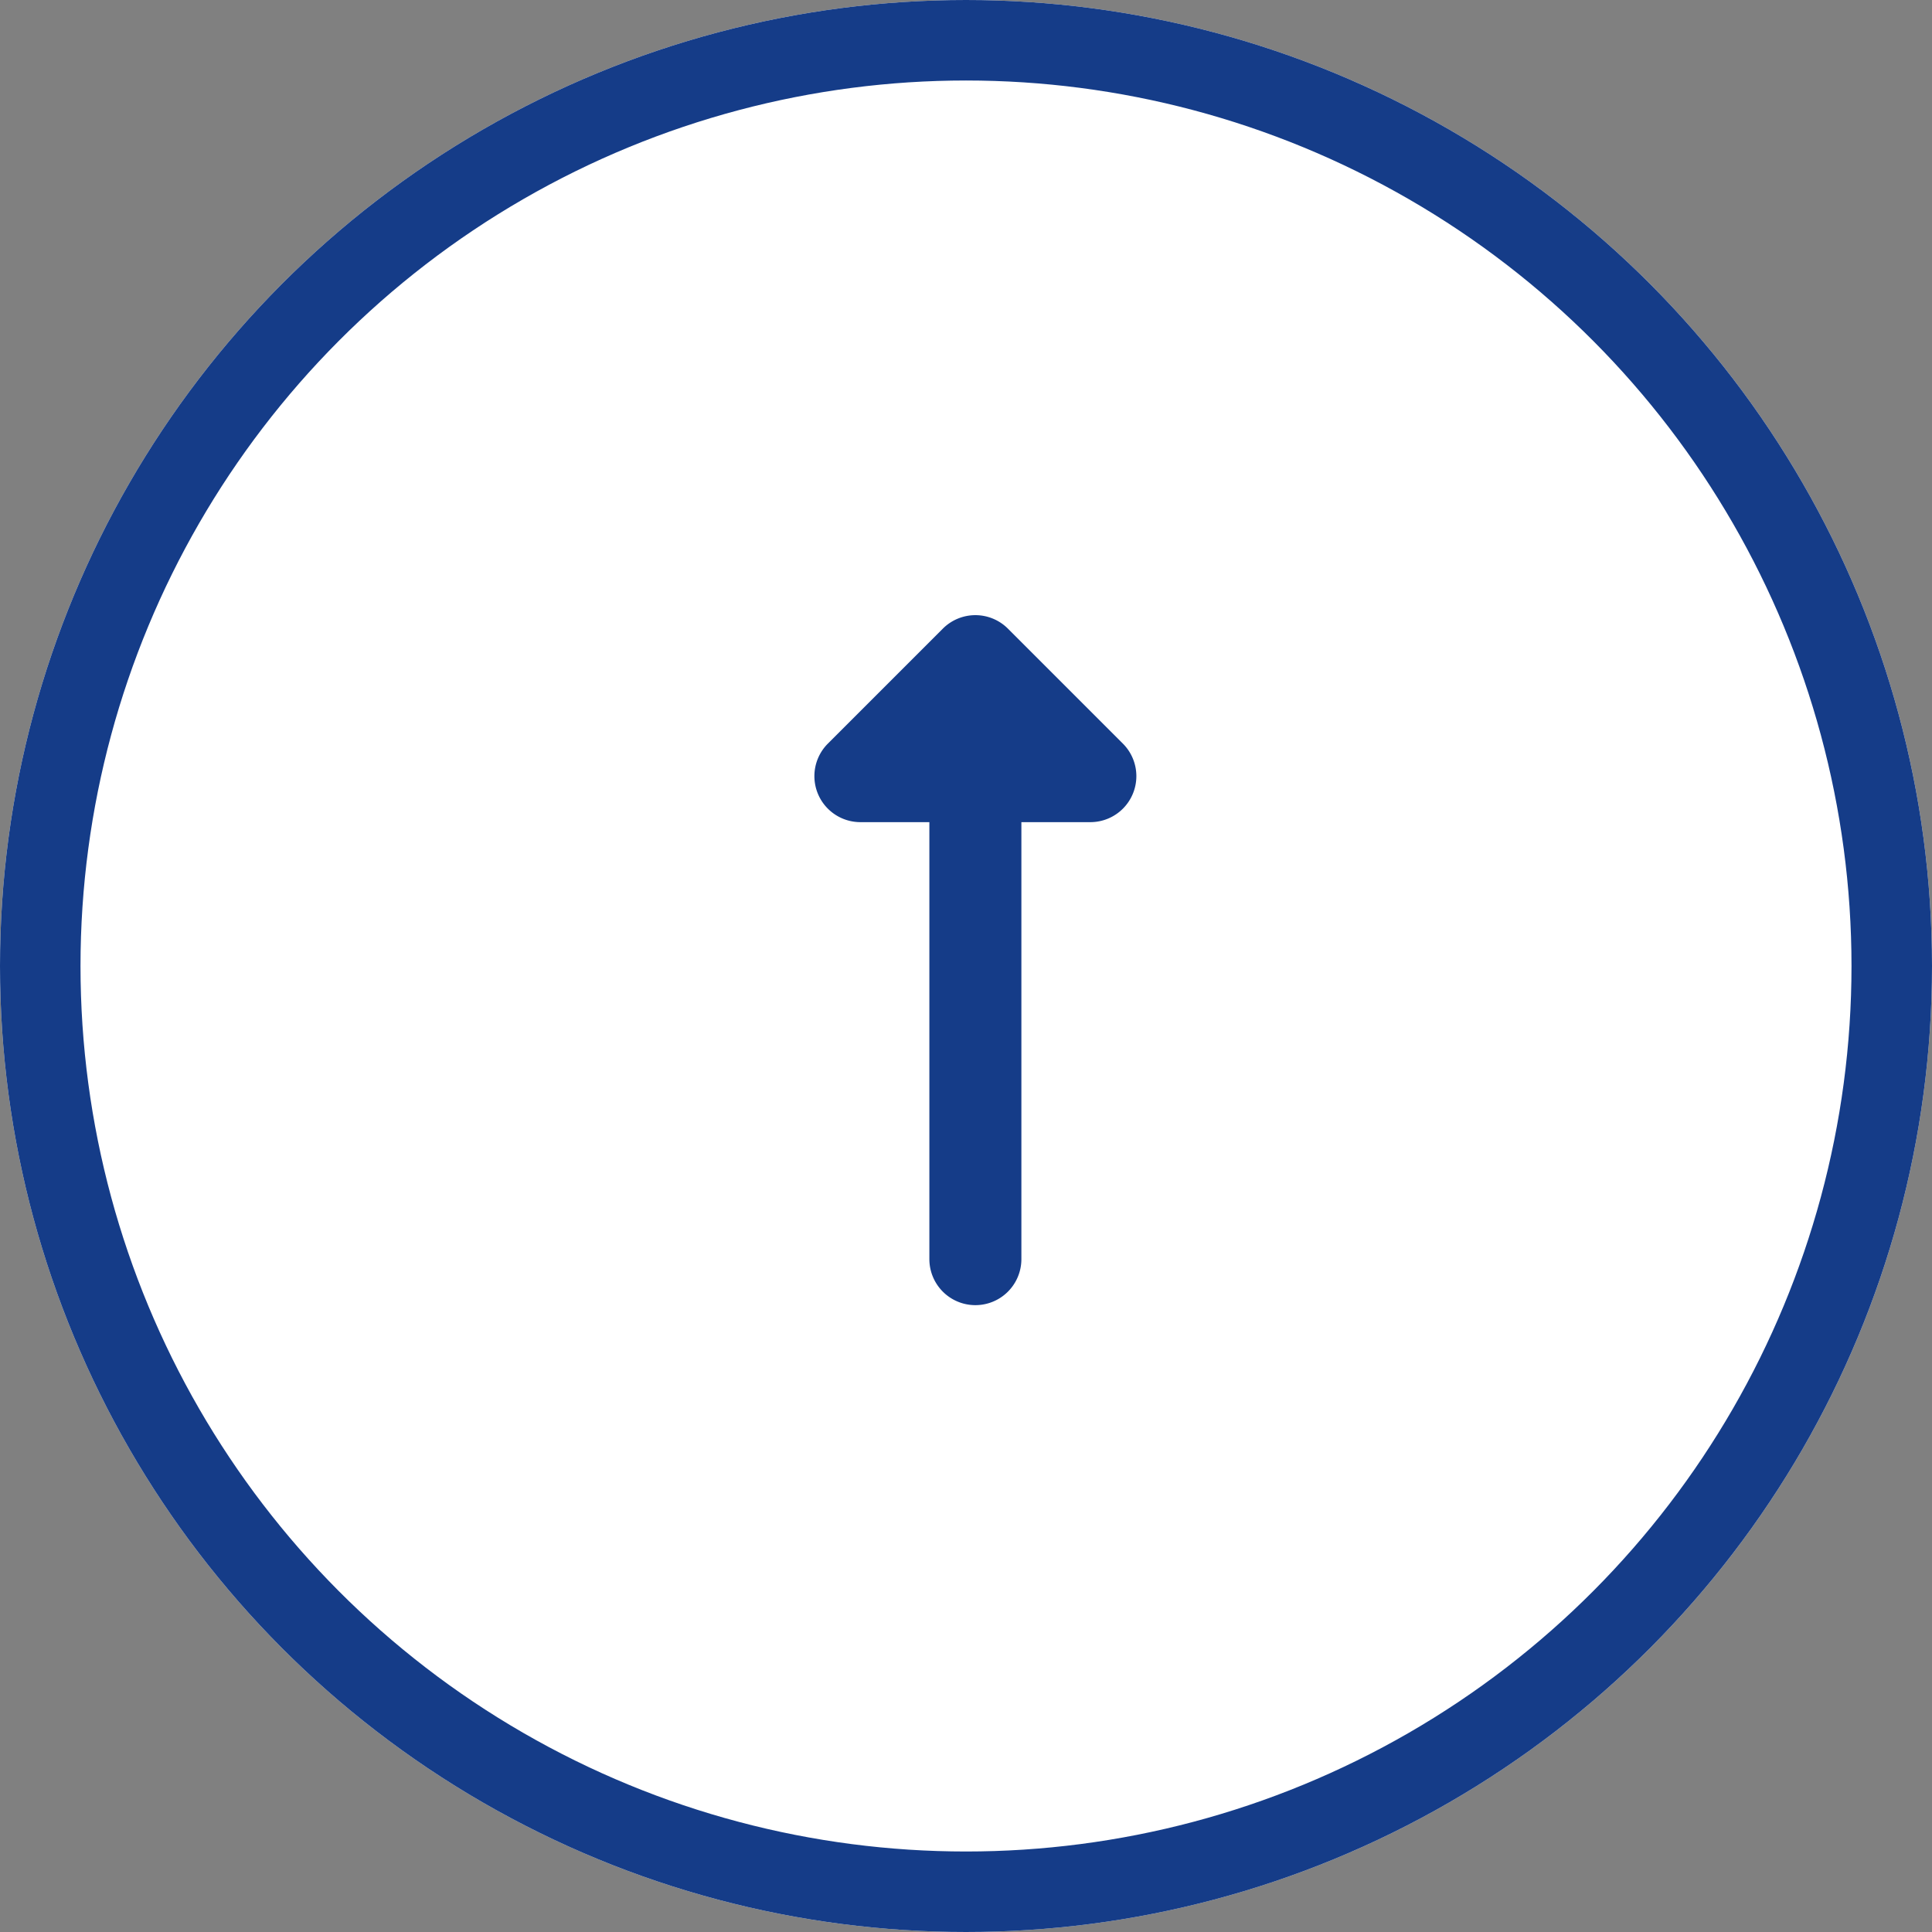
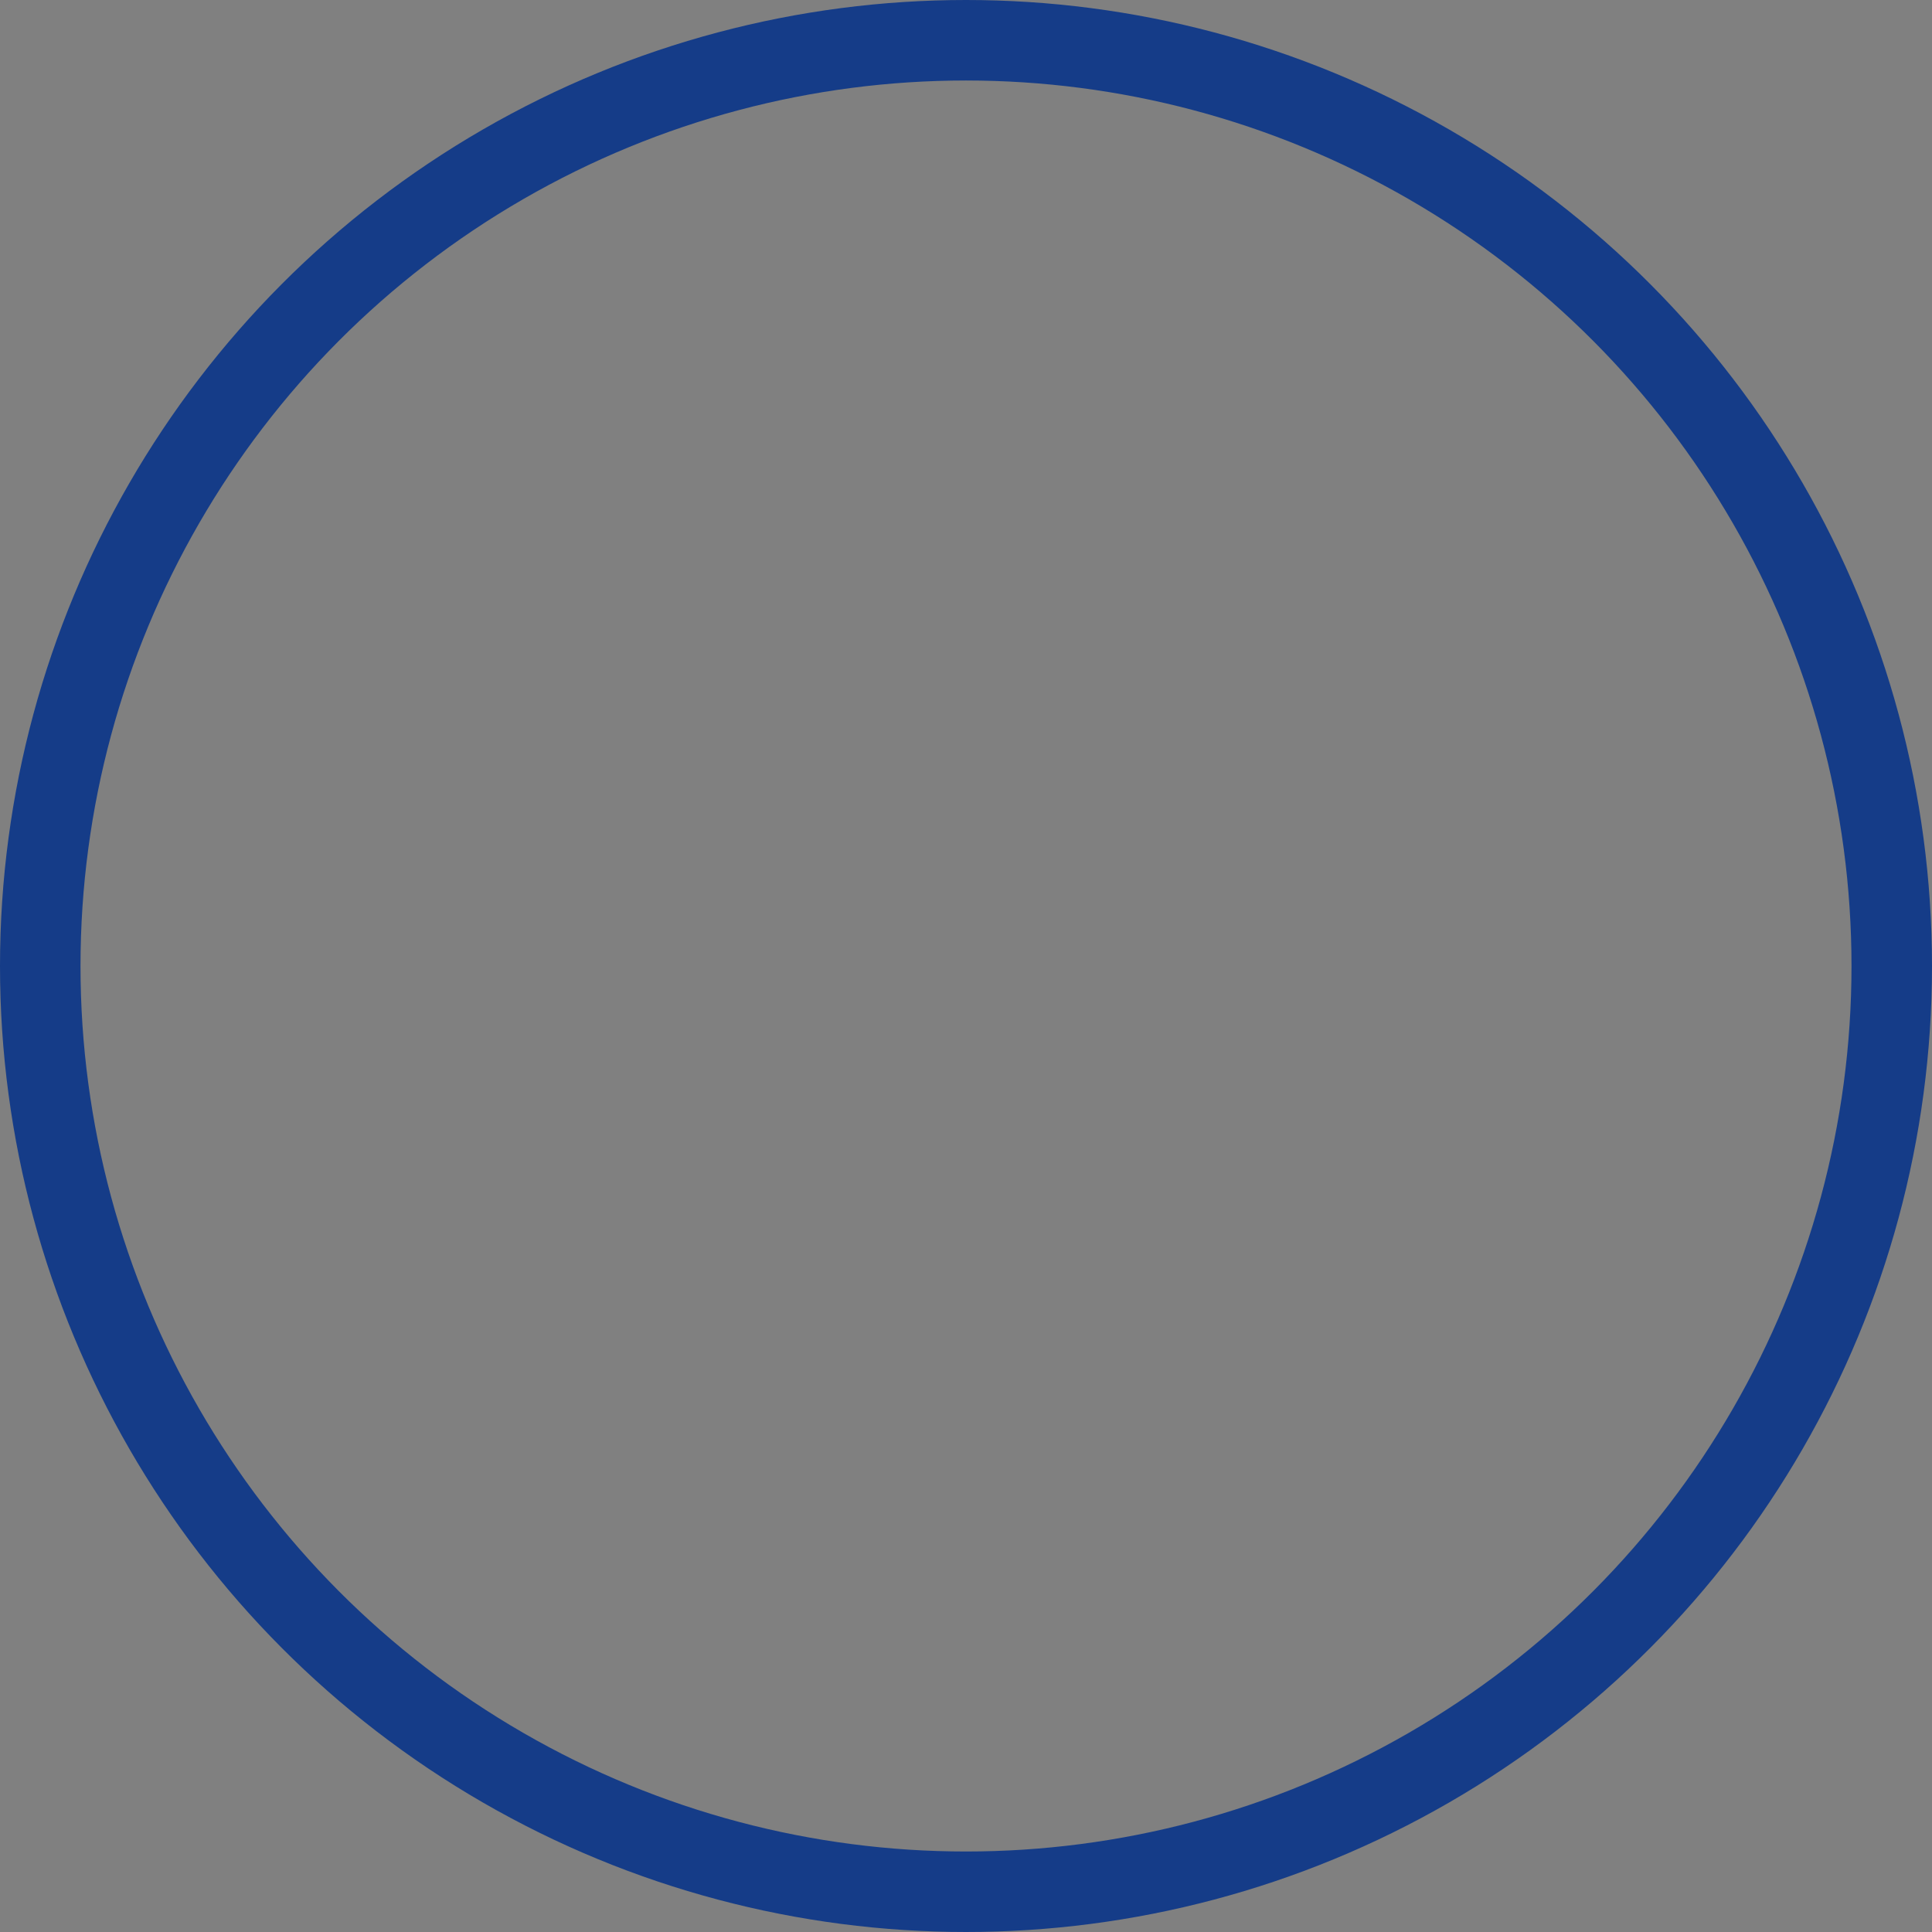
<svg xmlns="http://www.w3.org/2000/svg" width="48" height="48" viewBox="0 0 48 48">
  <rect x="0" y="0" width="48" height="48" fill="#808080" stroke="none" />
  <g id="グループ_45" data-name="グループ 45" transform="translate(-989 -6382)">
    <g id="楕円形_9" data-name="楕円形 9" transform="translate(989 6382)" fill="#fff" stroke="#153c88" stroke-width="2">
-       <circle cx="24" cy="24" r="24" stroke="none" />
      <circle cx="24" cy="24" r="23" fill="none" />
    </g>
-     <path id="XMLID_15_" d="M24.808,115.691l-2.857-2.857a1.143,1.143,0,0,0-1.951.808v1.714H9.143a1.143,1.143,0,0,0,0,2.286H20v1.714a1.143,1.143,0,0,0,1.951.808l2.857-2.857A1.143,1.143,0,0,0,24.808,115.691Z" transform="translate(896.734 6422.426) rotate(-90)" fill="#153c88" />
  </g>
</svg>